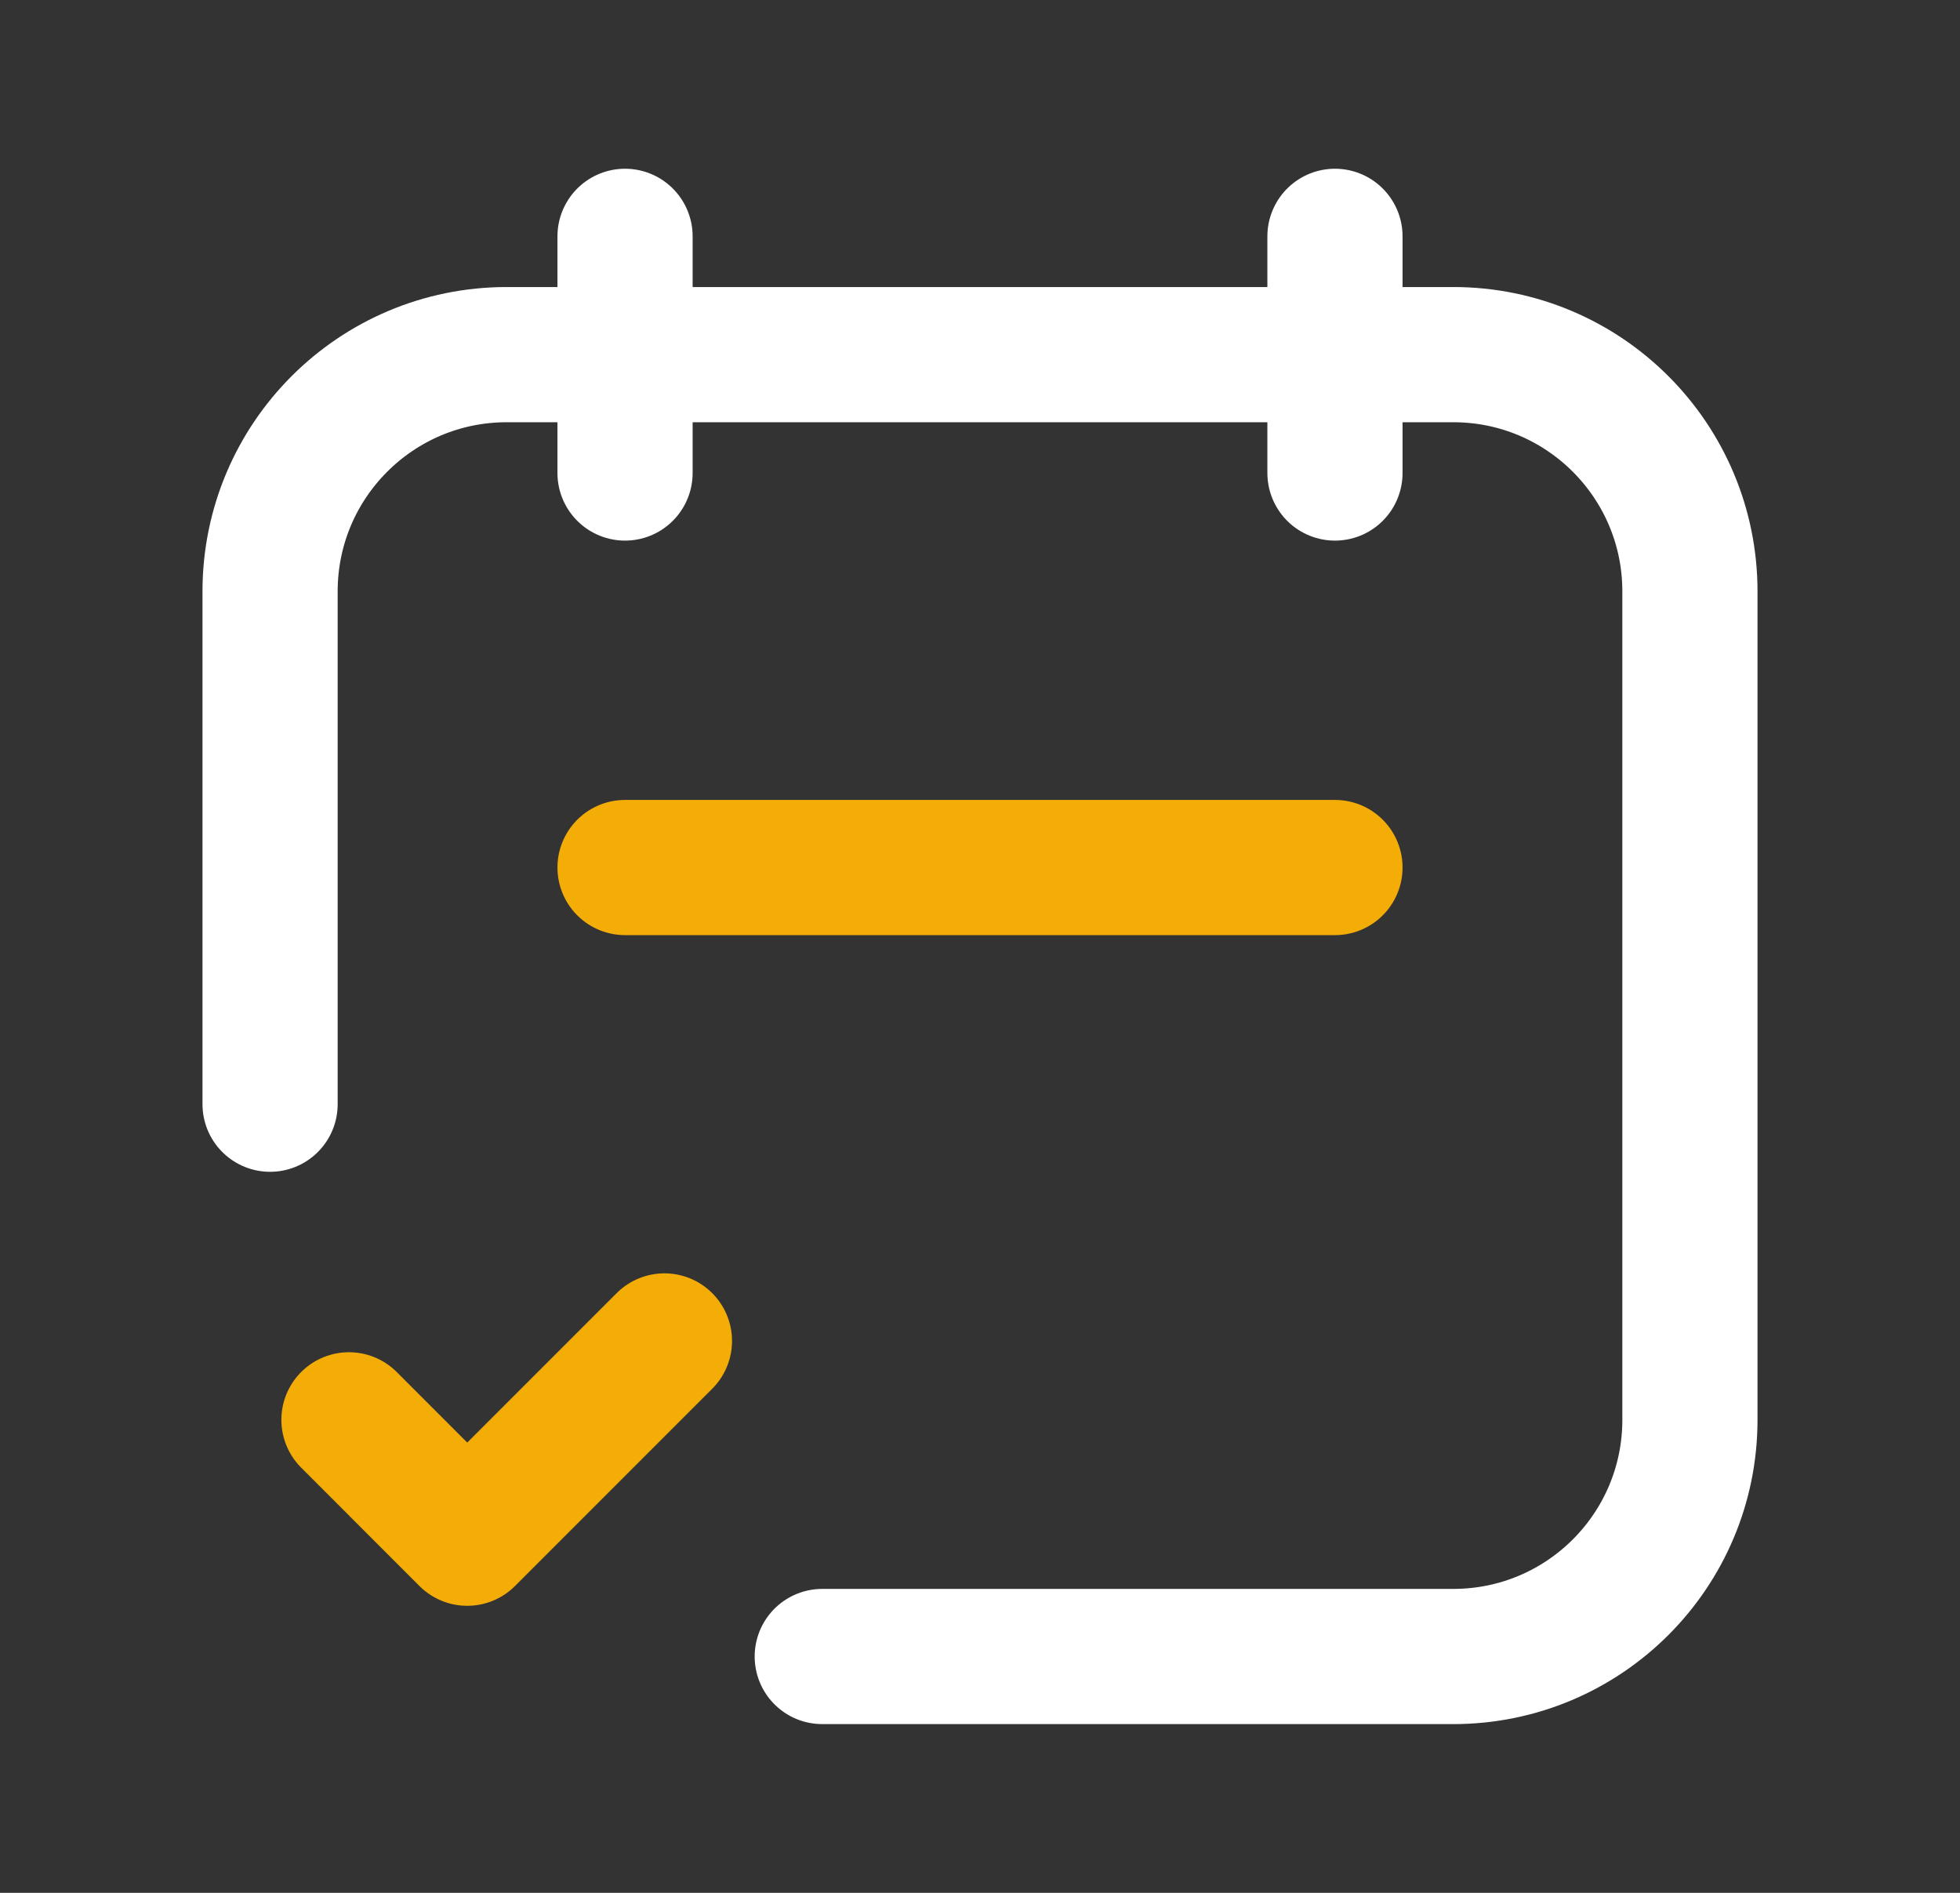
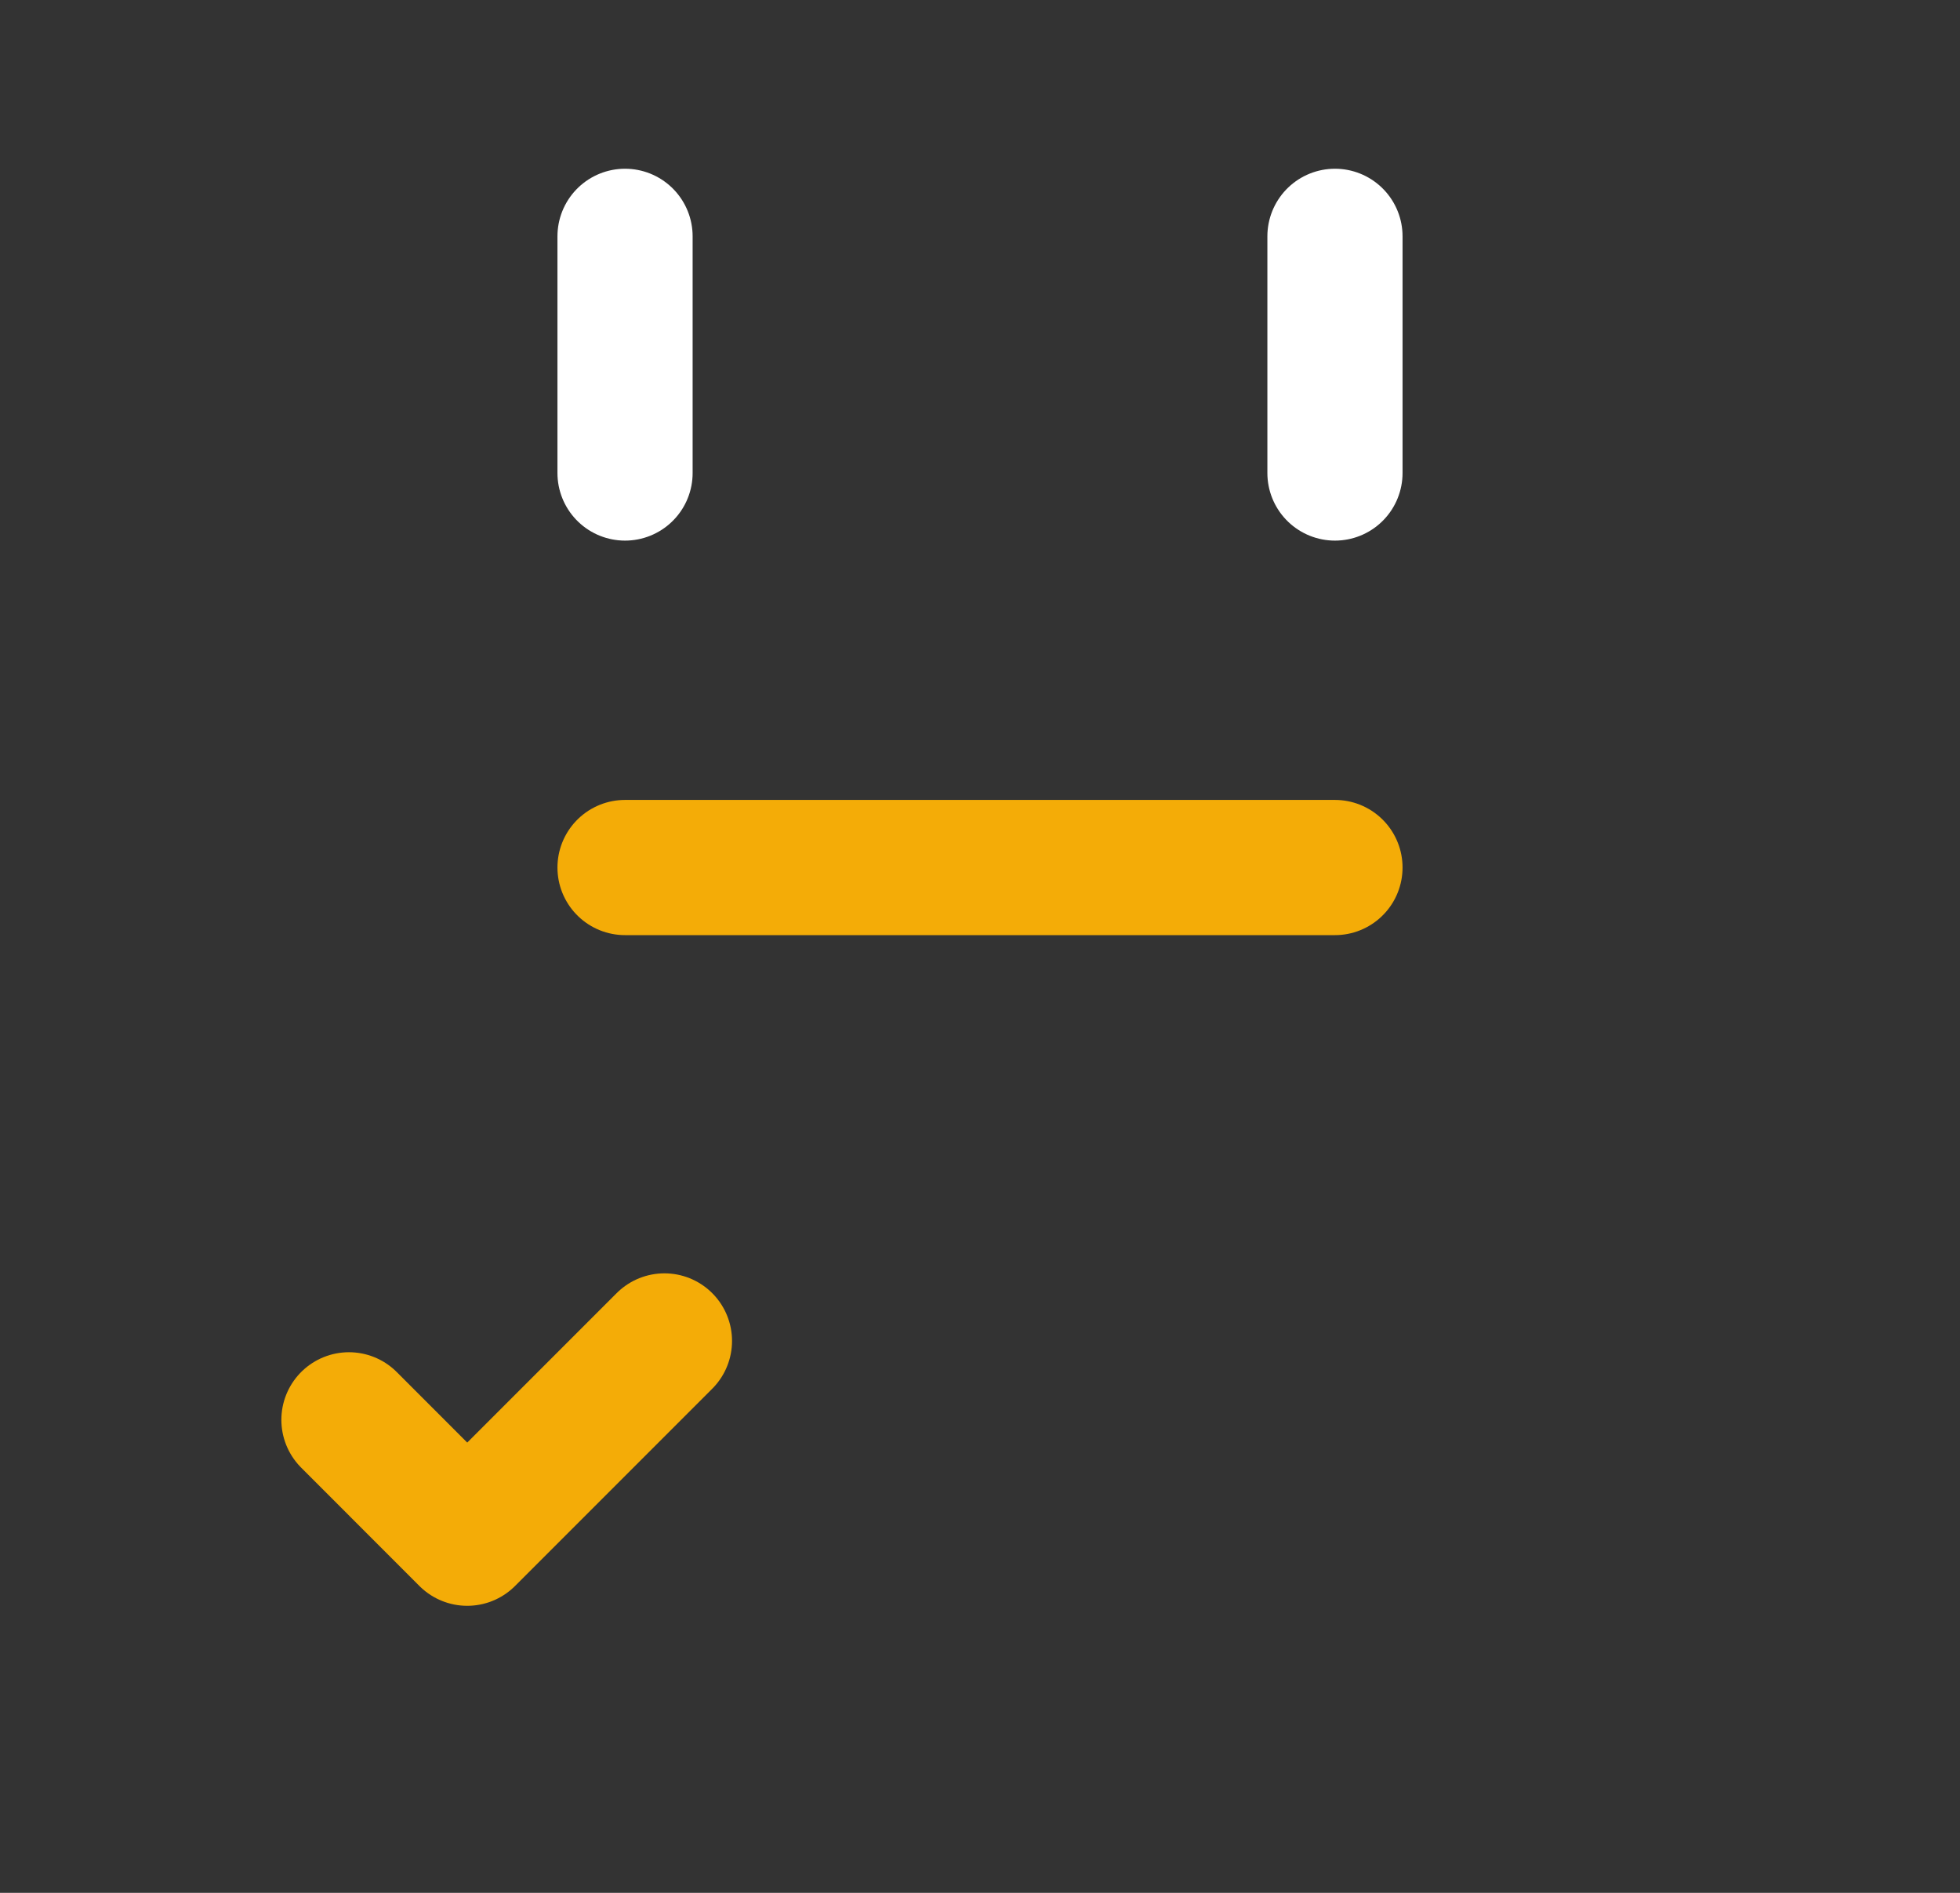
<svg xmlns="http://www.w3.org/2000/svg" width="29" height="28" viewBox="0 0 29 28" fill="none">
  <rect x="0" y="0" width="29" height="28" fill="#333333" stroke="none" />
  <path d="M19.752 3.496V6.997" stroke="white" stroke-width="2" stroke-linecap="round" stroke-linejoin="round" />
  <path d="M9.248 3.496V6.997" stroke="white" stroke-width="2" stroke-linecap="round" stroke-linejoin="round" />
-   <path d="M12.166 24.504H21.503C23.437 24.504 25.004 22.937 25.004 21.003V8.748C25.004 6.814 23.437 5.246 21.503 5.246H7.497C5.563 5.246 3.996 6.814 3.996 8.748V16.334" stroke="white" stroke-width="2" stroke-linecap="round" stroke-linejoin="round" />
  <path d="M9.831 19.836L6.913 22.754L5.163 21.003" stroke="#F4AC07" stroke-width="2" stroke-linecap="round" stroke-linejoin="round" />
  <path d="M9.248 12.833H19.752" stroke="#F4AC07" stroke-width="2" stroke-linecap="round" stroke-linejoin="round" />
</svg>